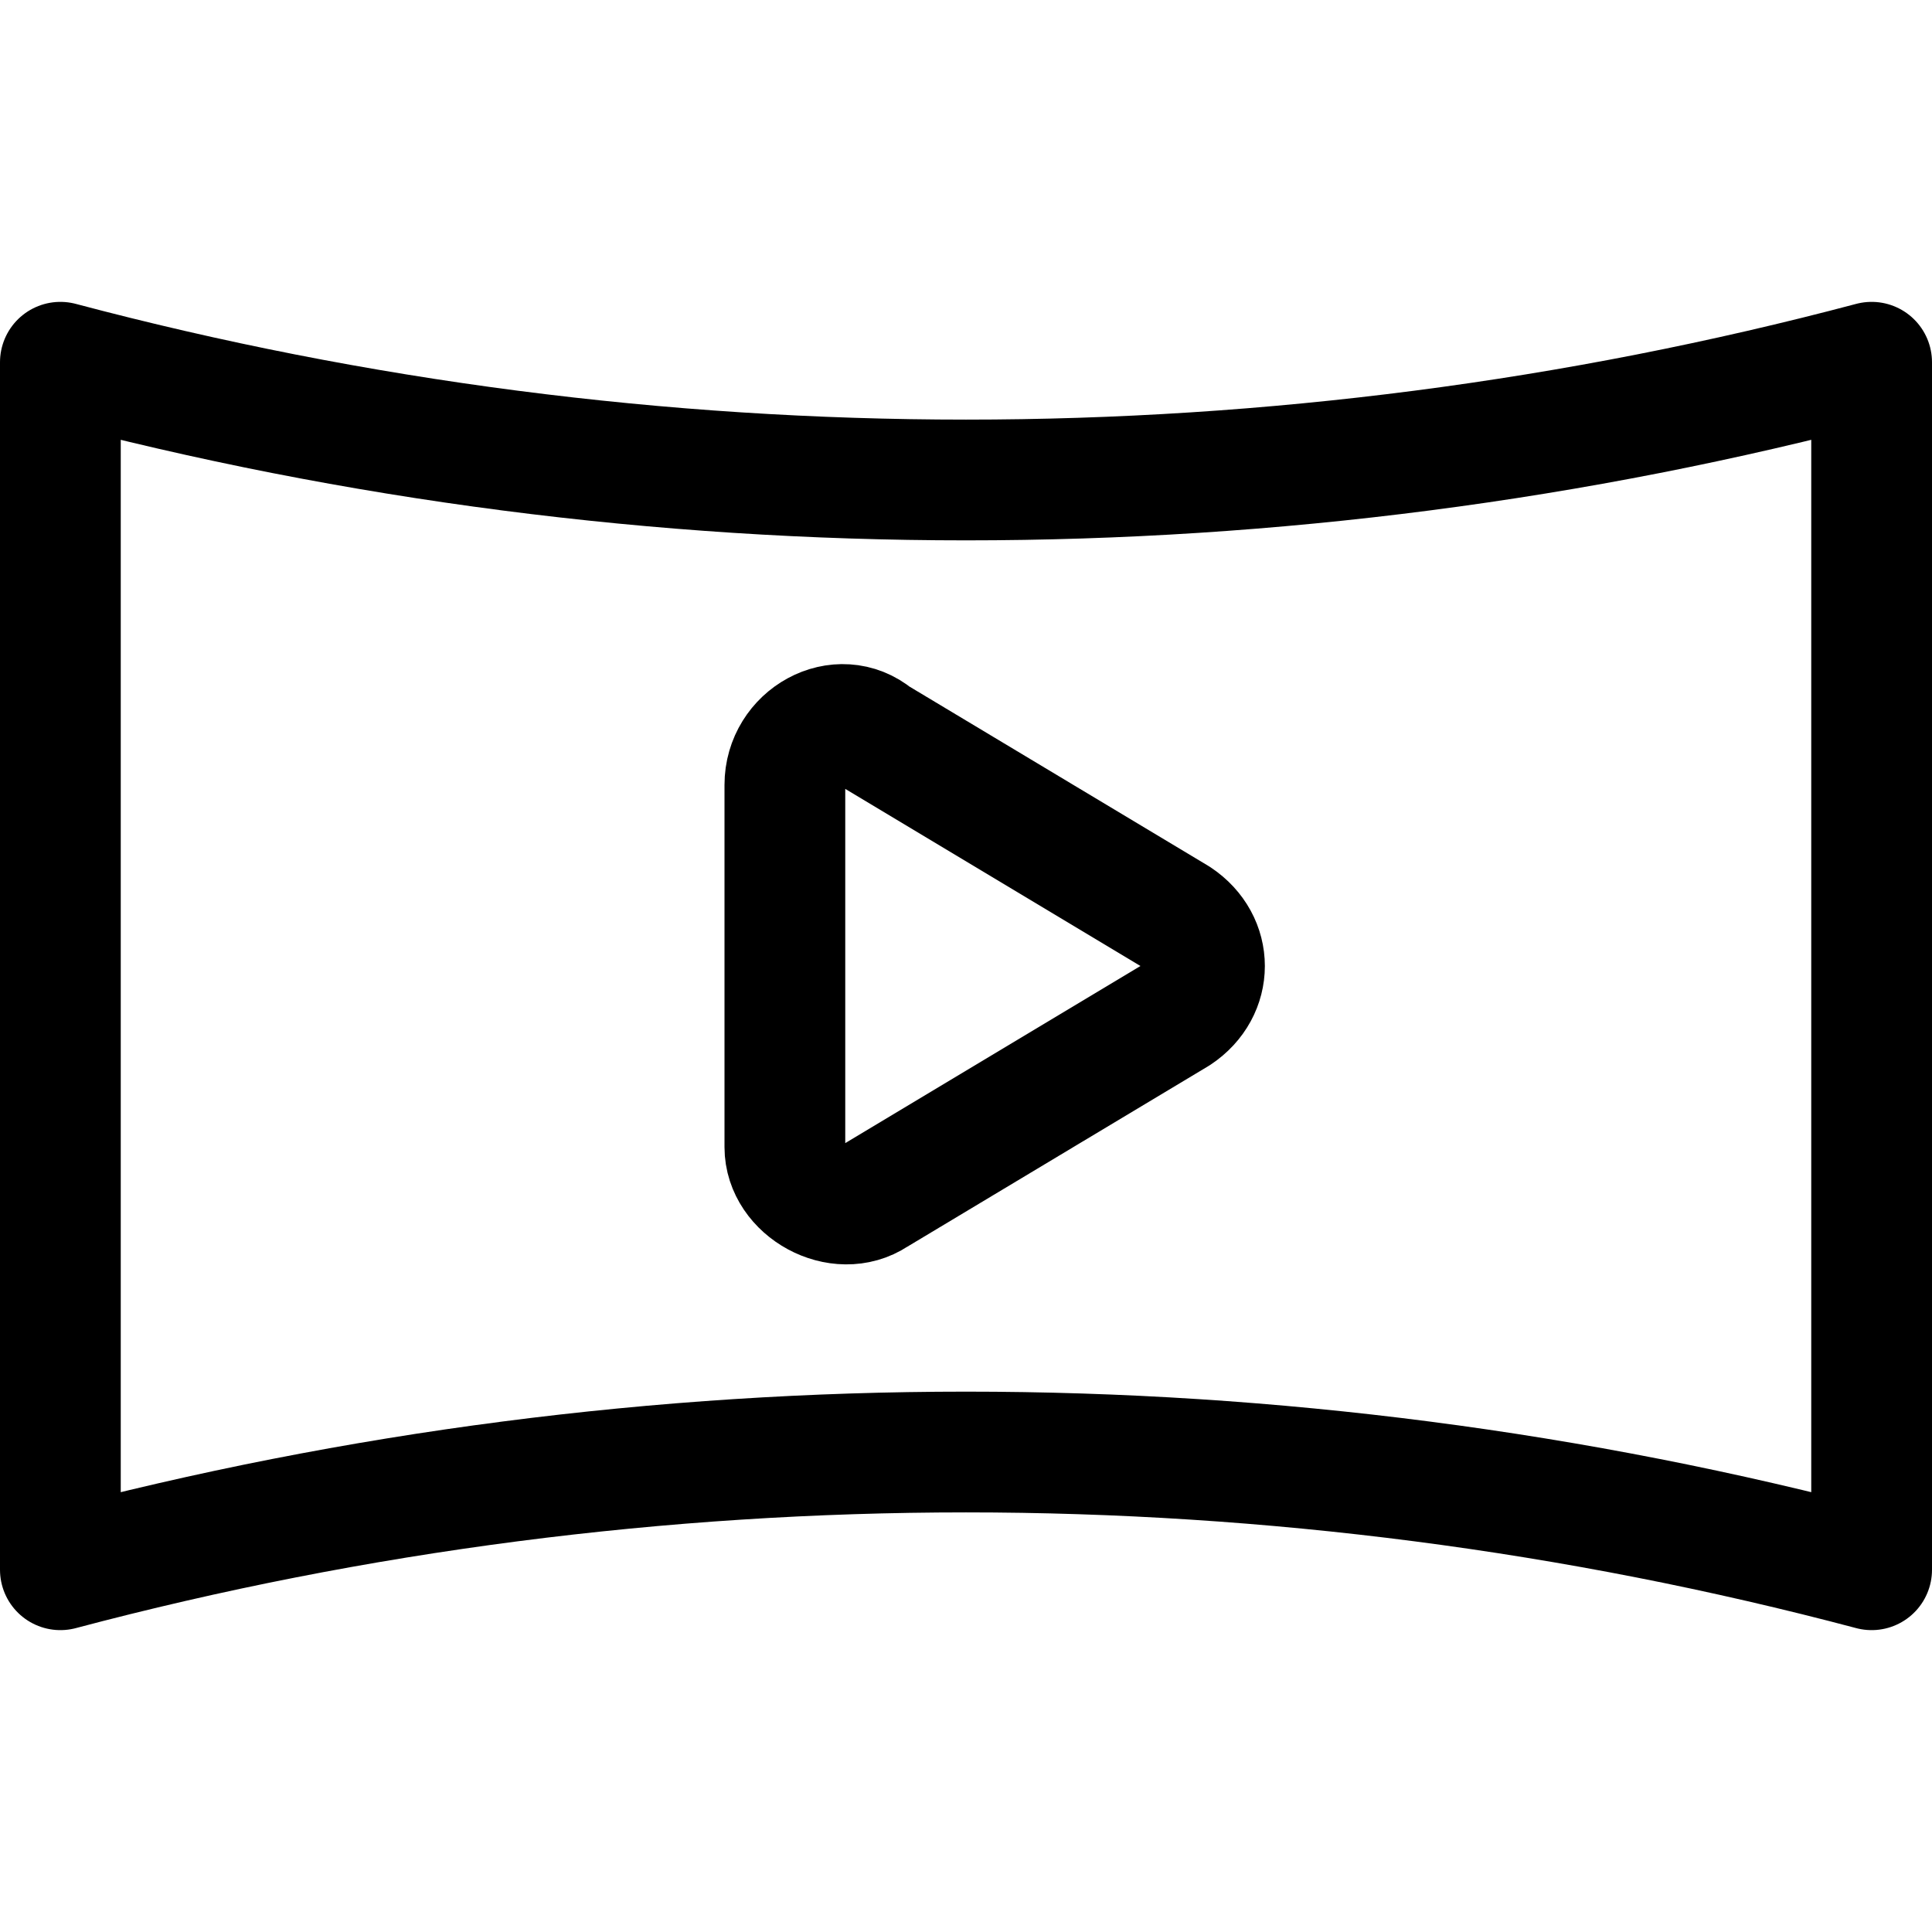
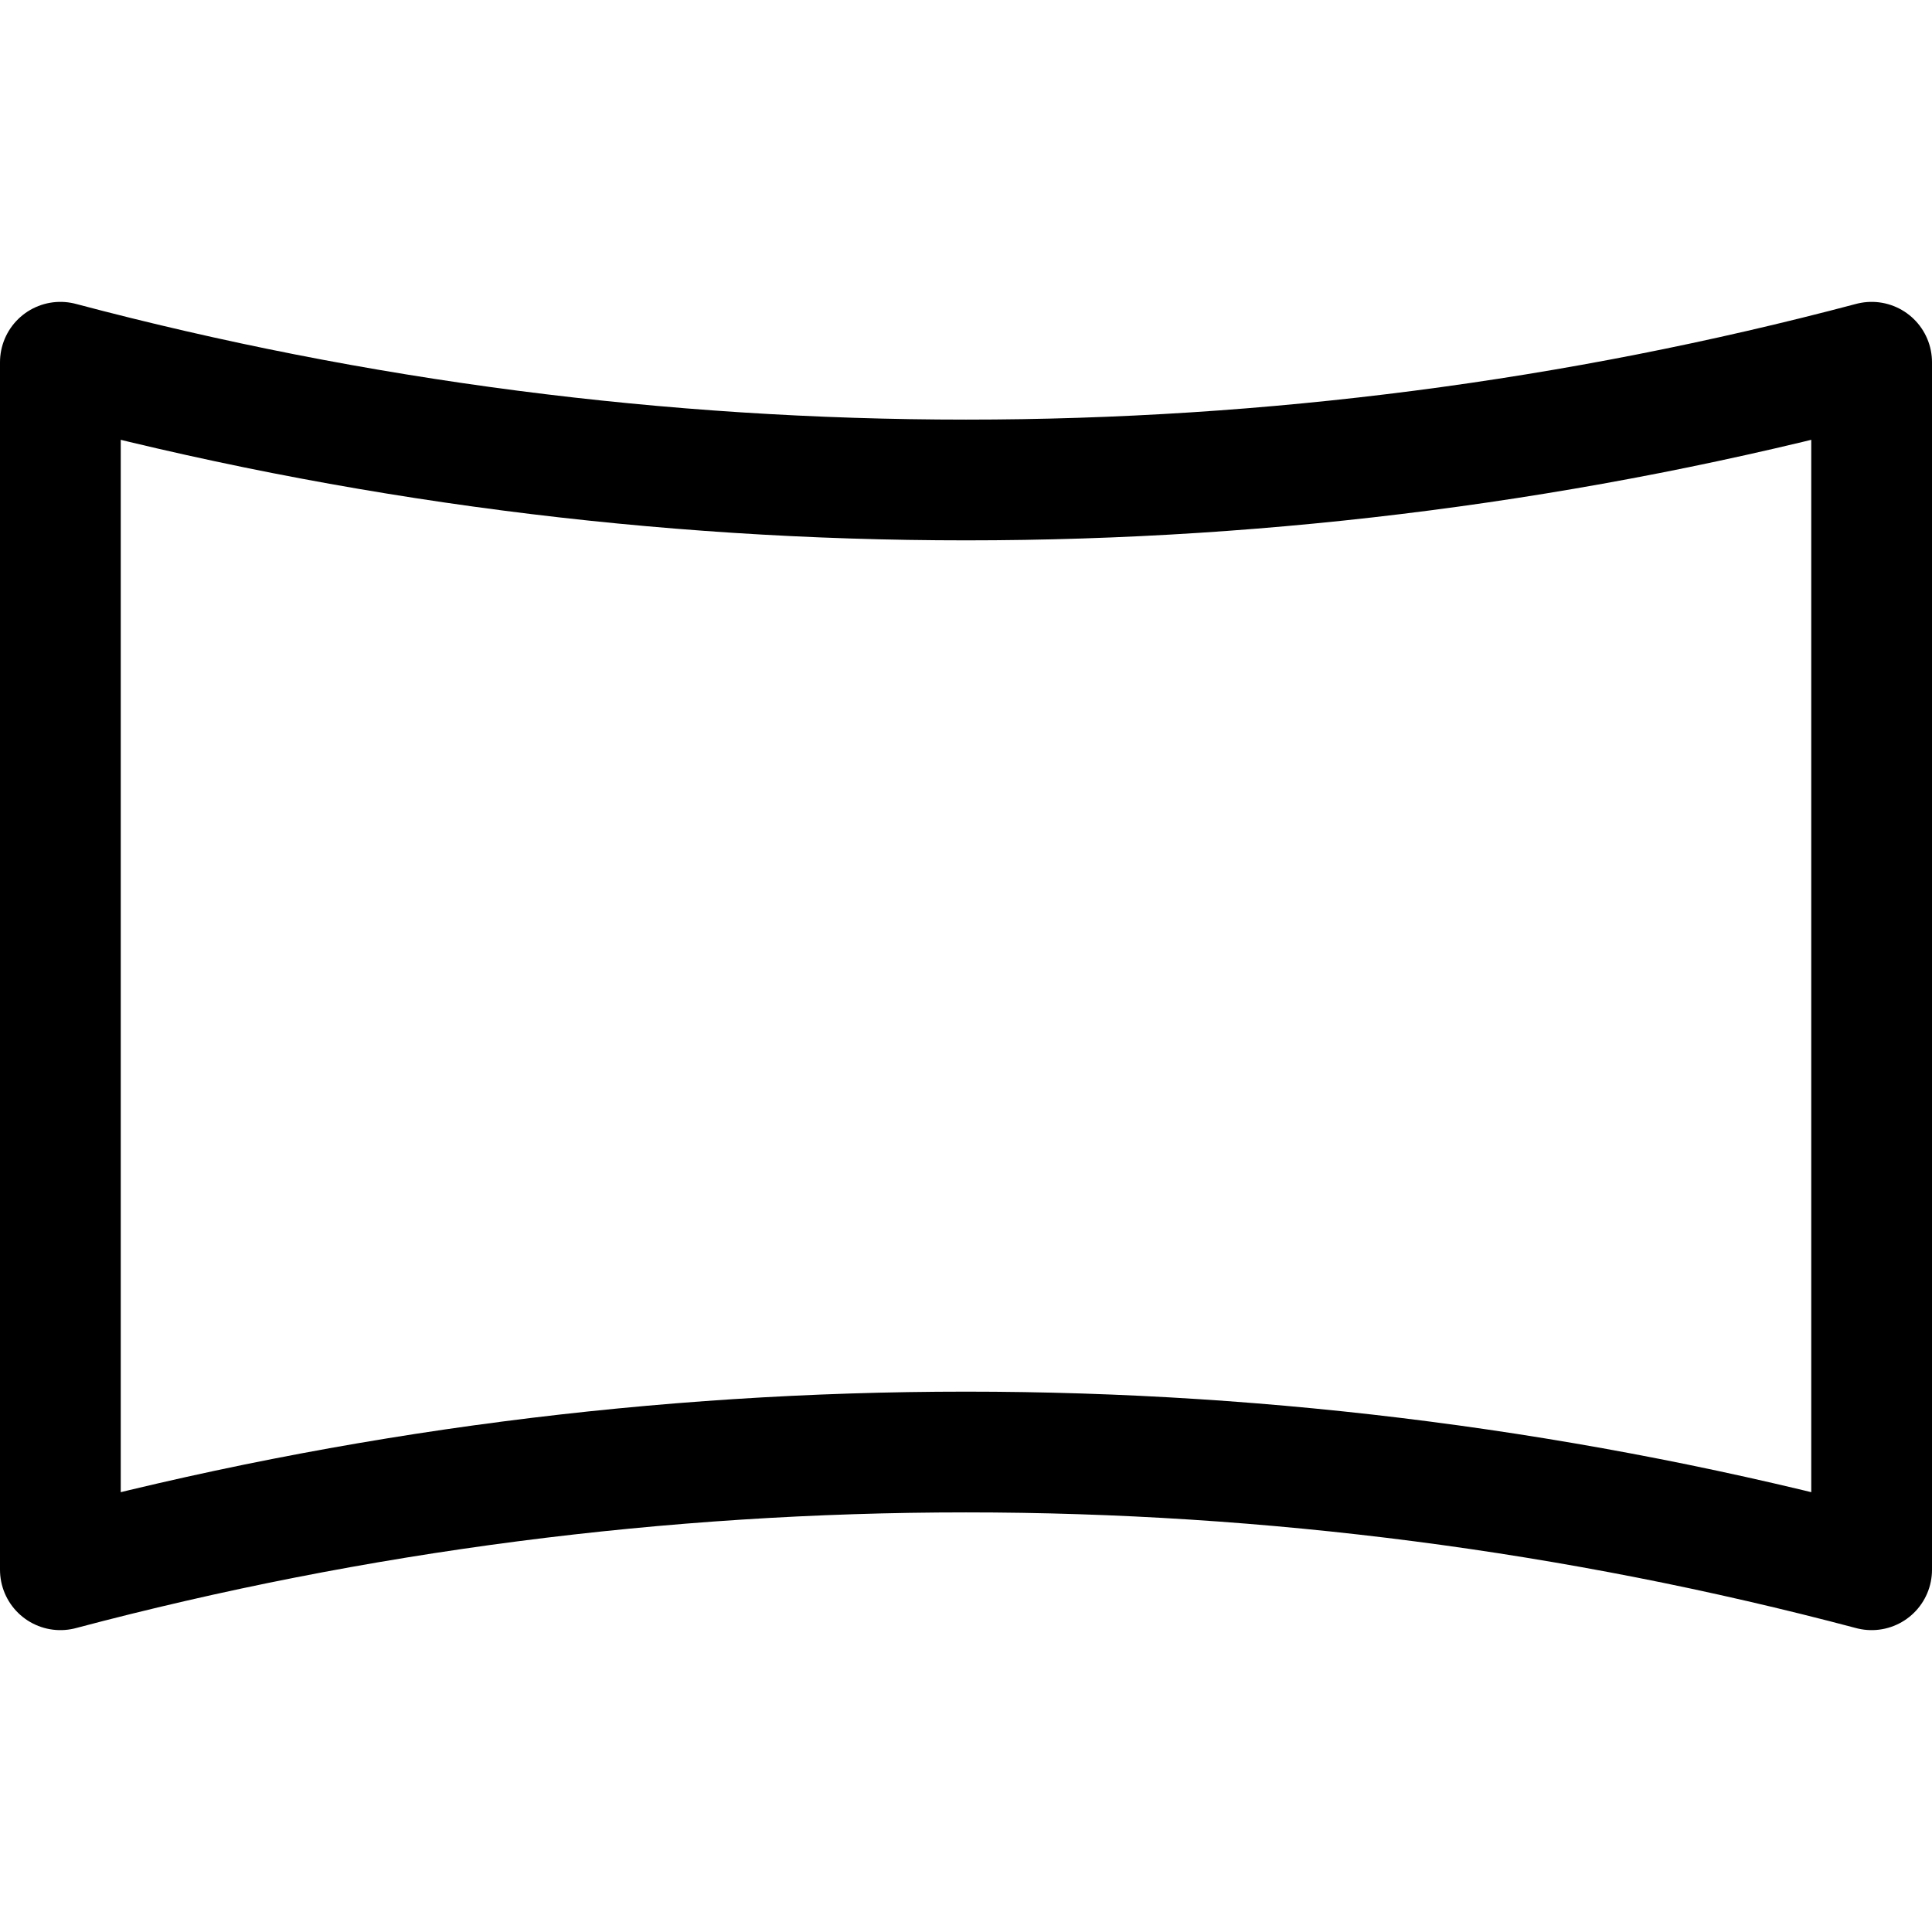
<svg xmlns="http://www.w3.org/2000/svg" version="1.1" id="Icons" viewBox="0 0 32 32" xml:space="preserve">
  <style type="text/css">
	.st0{fill:none;stroke:#000000;stroke-width:2;stroke-linecap:round;stroke-linejoin:round;stroke-miterlimit:10;}
</style>
  <path class="st0" d="M31,26L31,26c-9.8-2.6-20.2-2.6-30,0l0,0V6l0,0c9.8,2.6,20.2,2.6,30,0l0,0V26z" />
-   <path class="st0" d="M13,13V19c0,0.7,0.9,1.2,1.5,0.8l5-3c0.6-0.4,0.6-1.2,0-1.6l-5-3C13.9,11.7,13,12.2,13,13z" />
</svg>